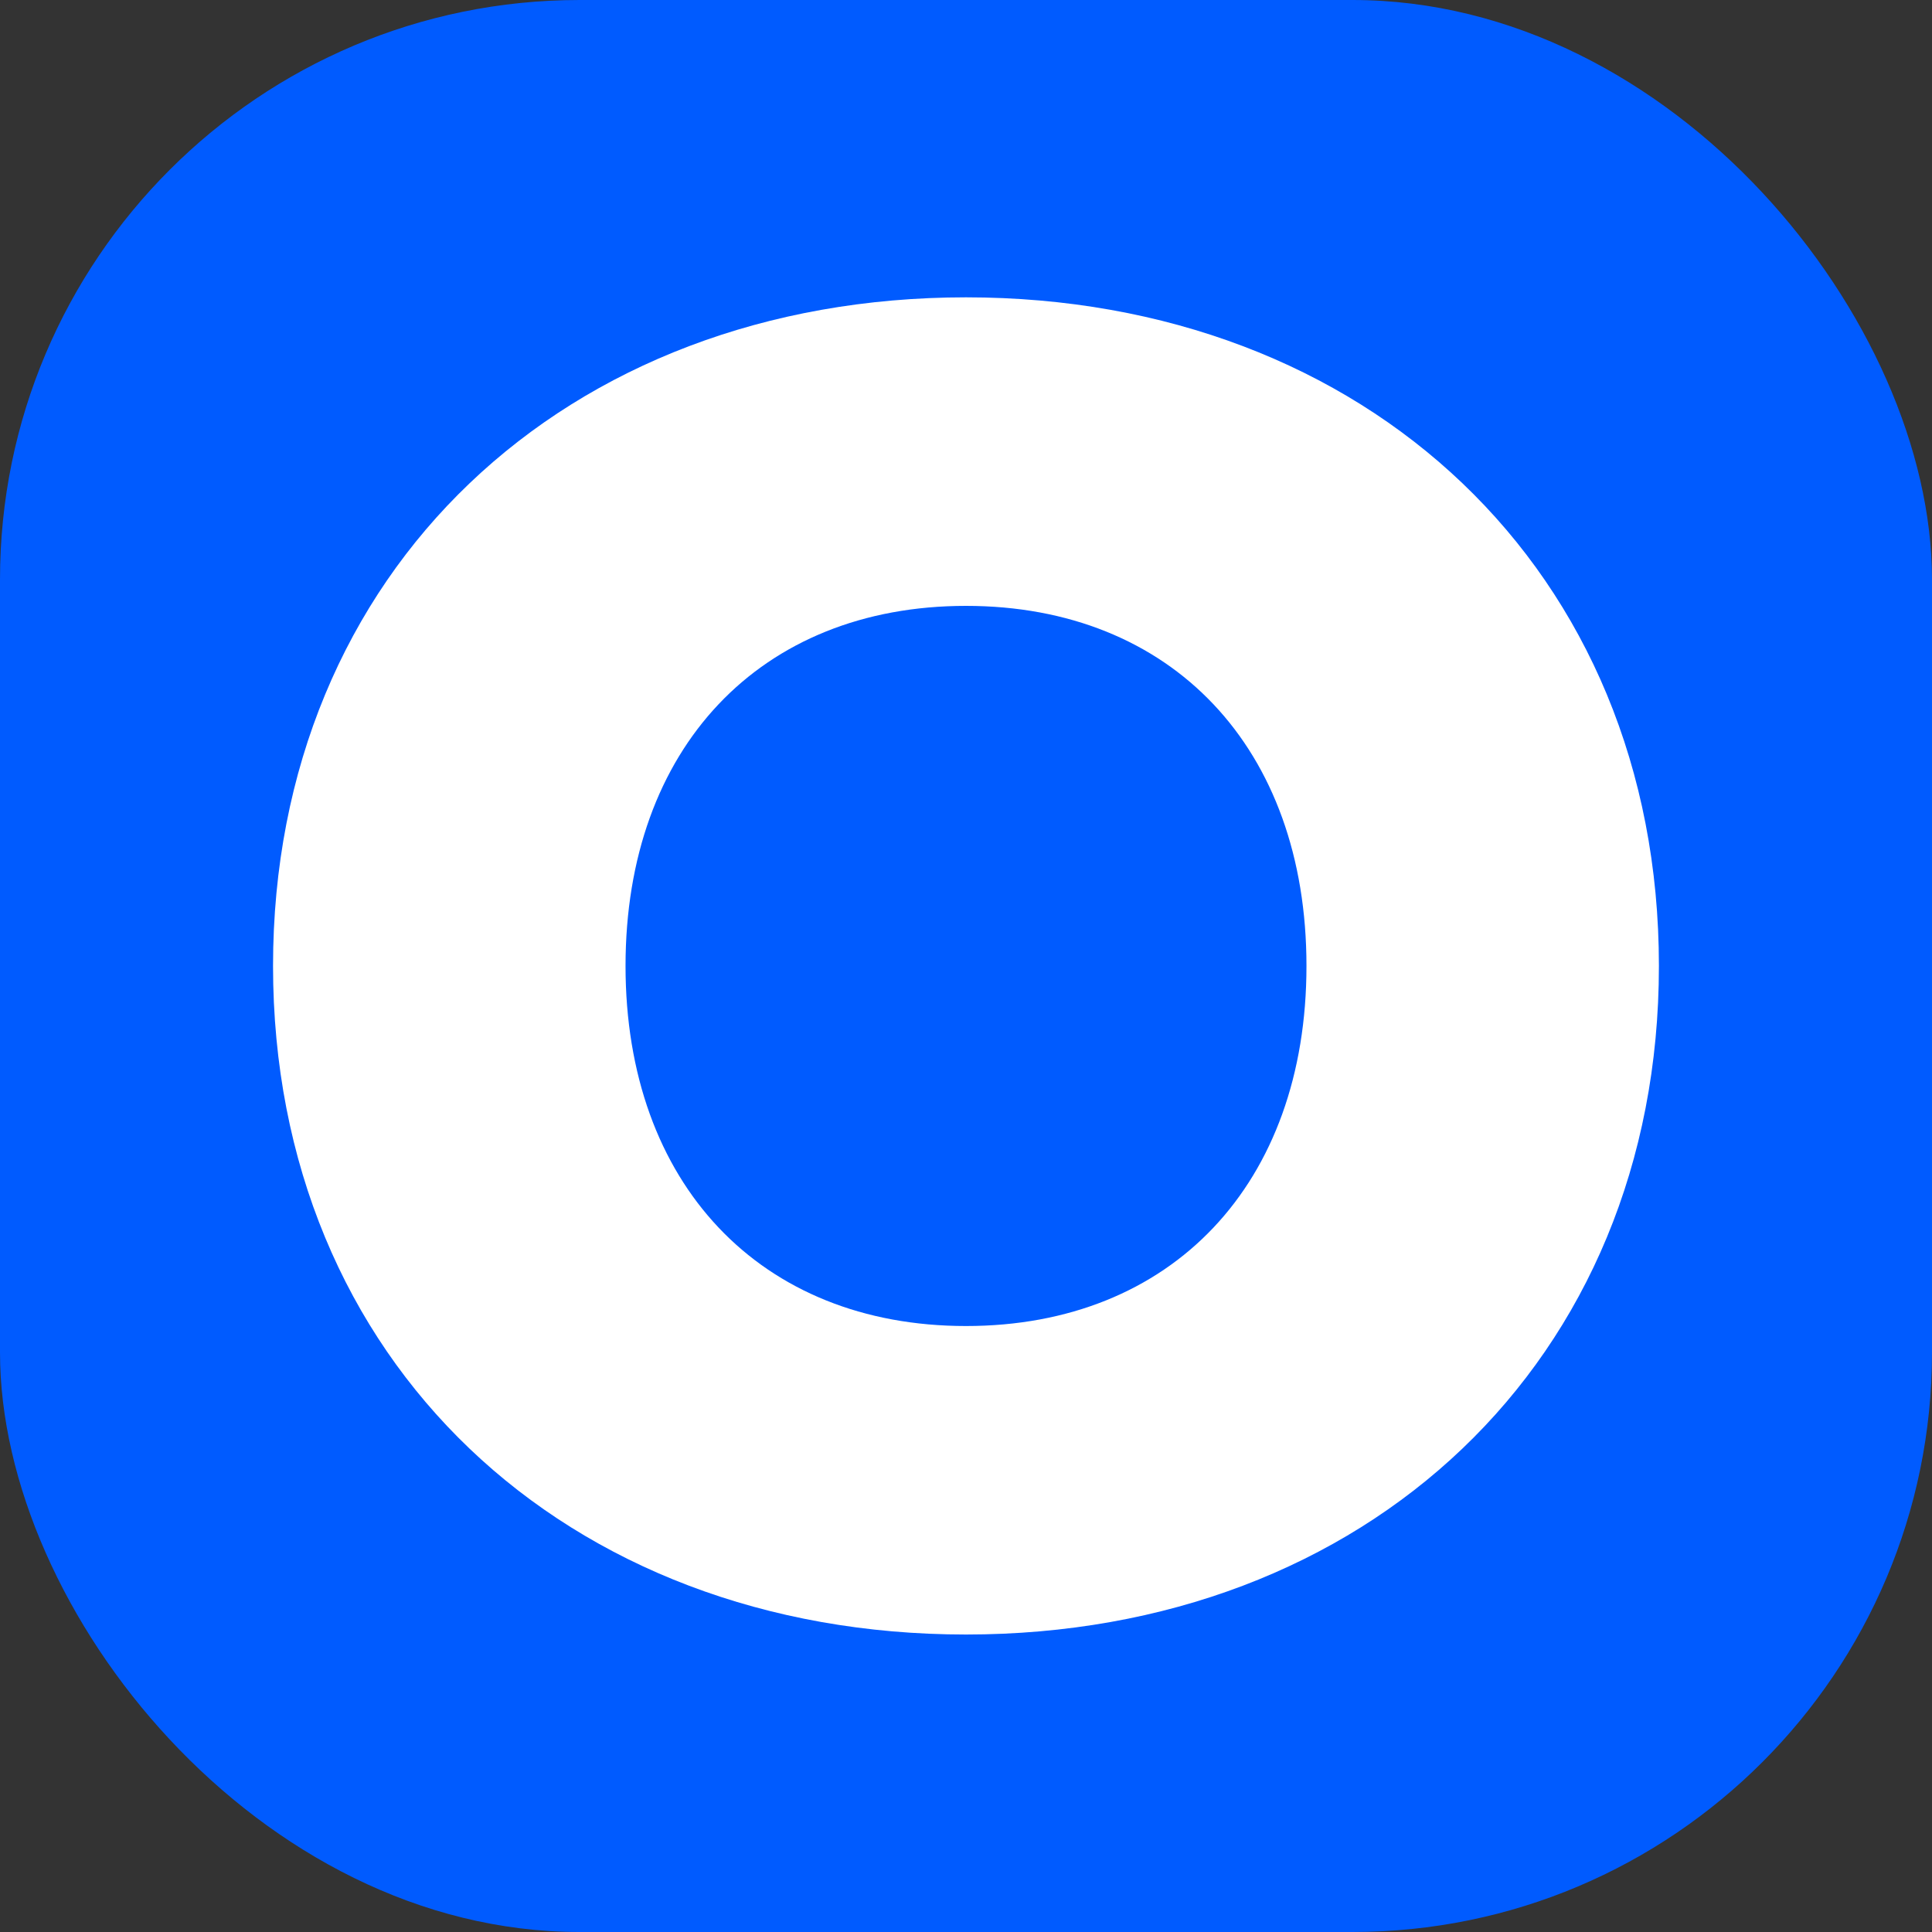
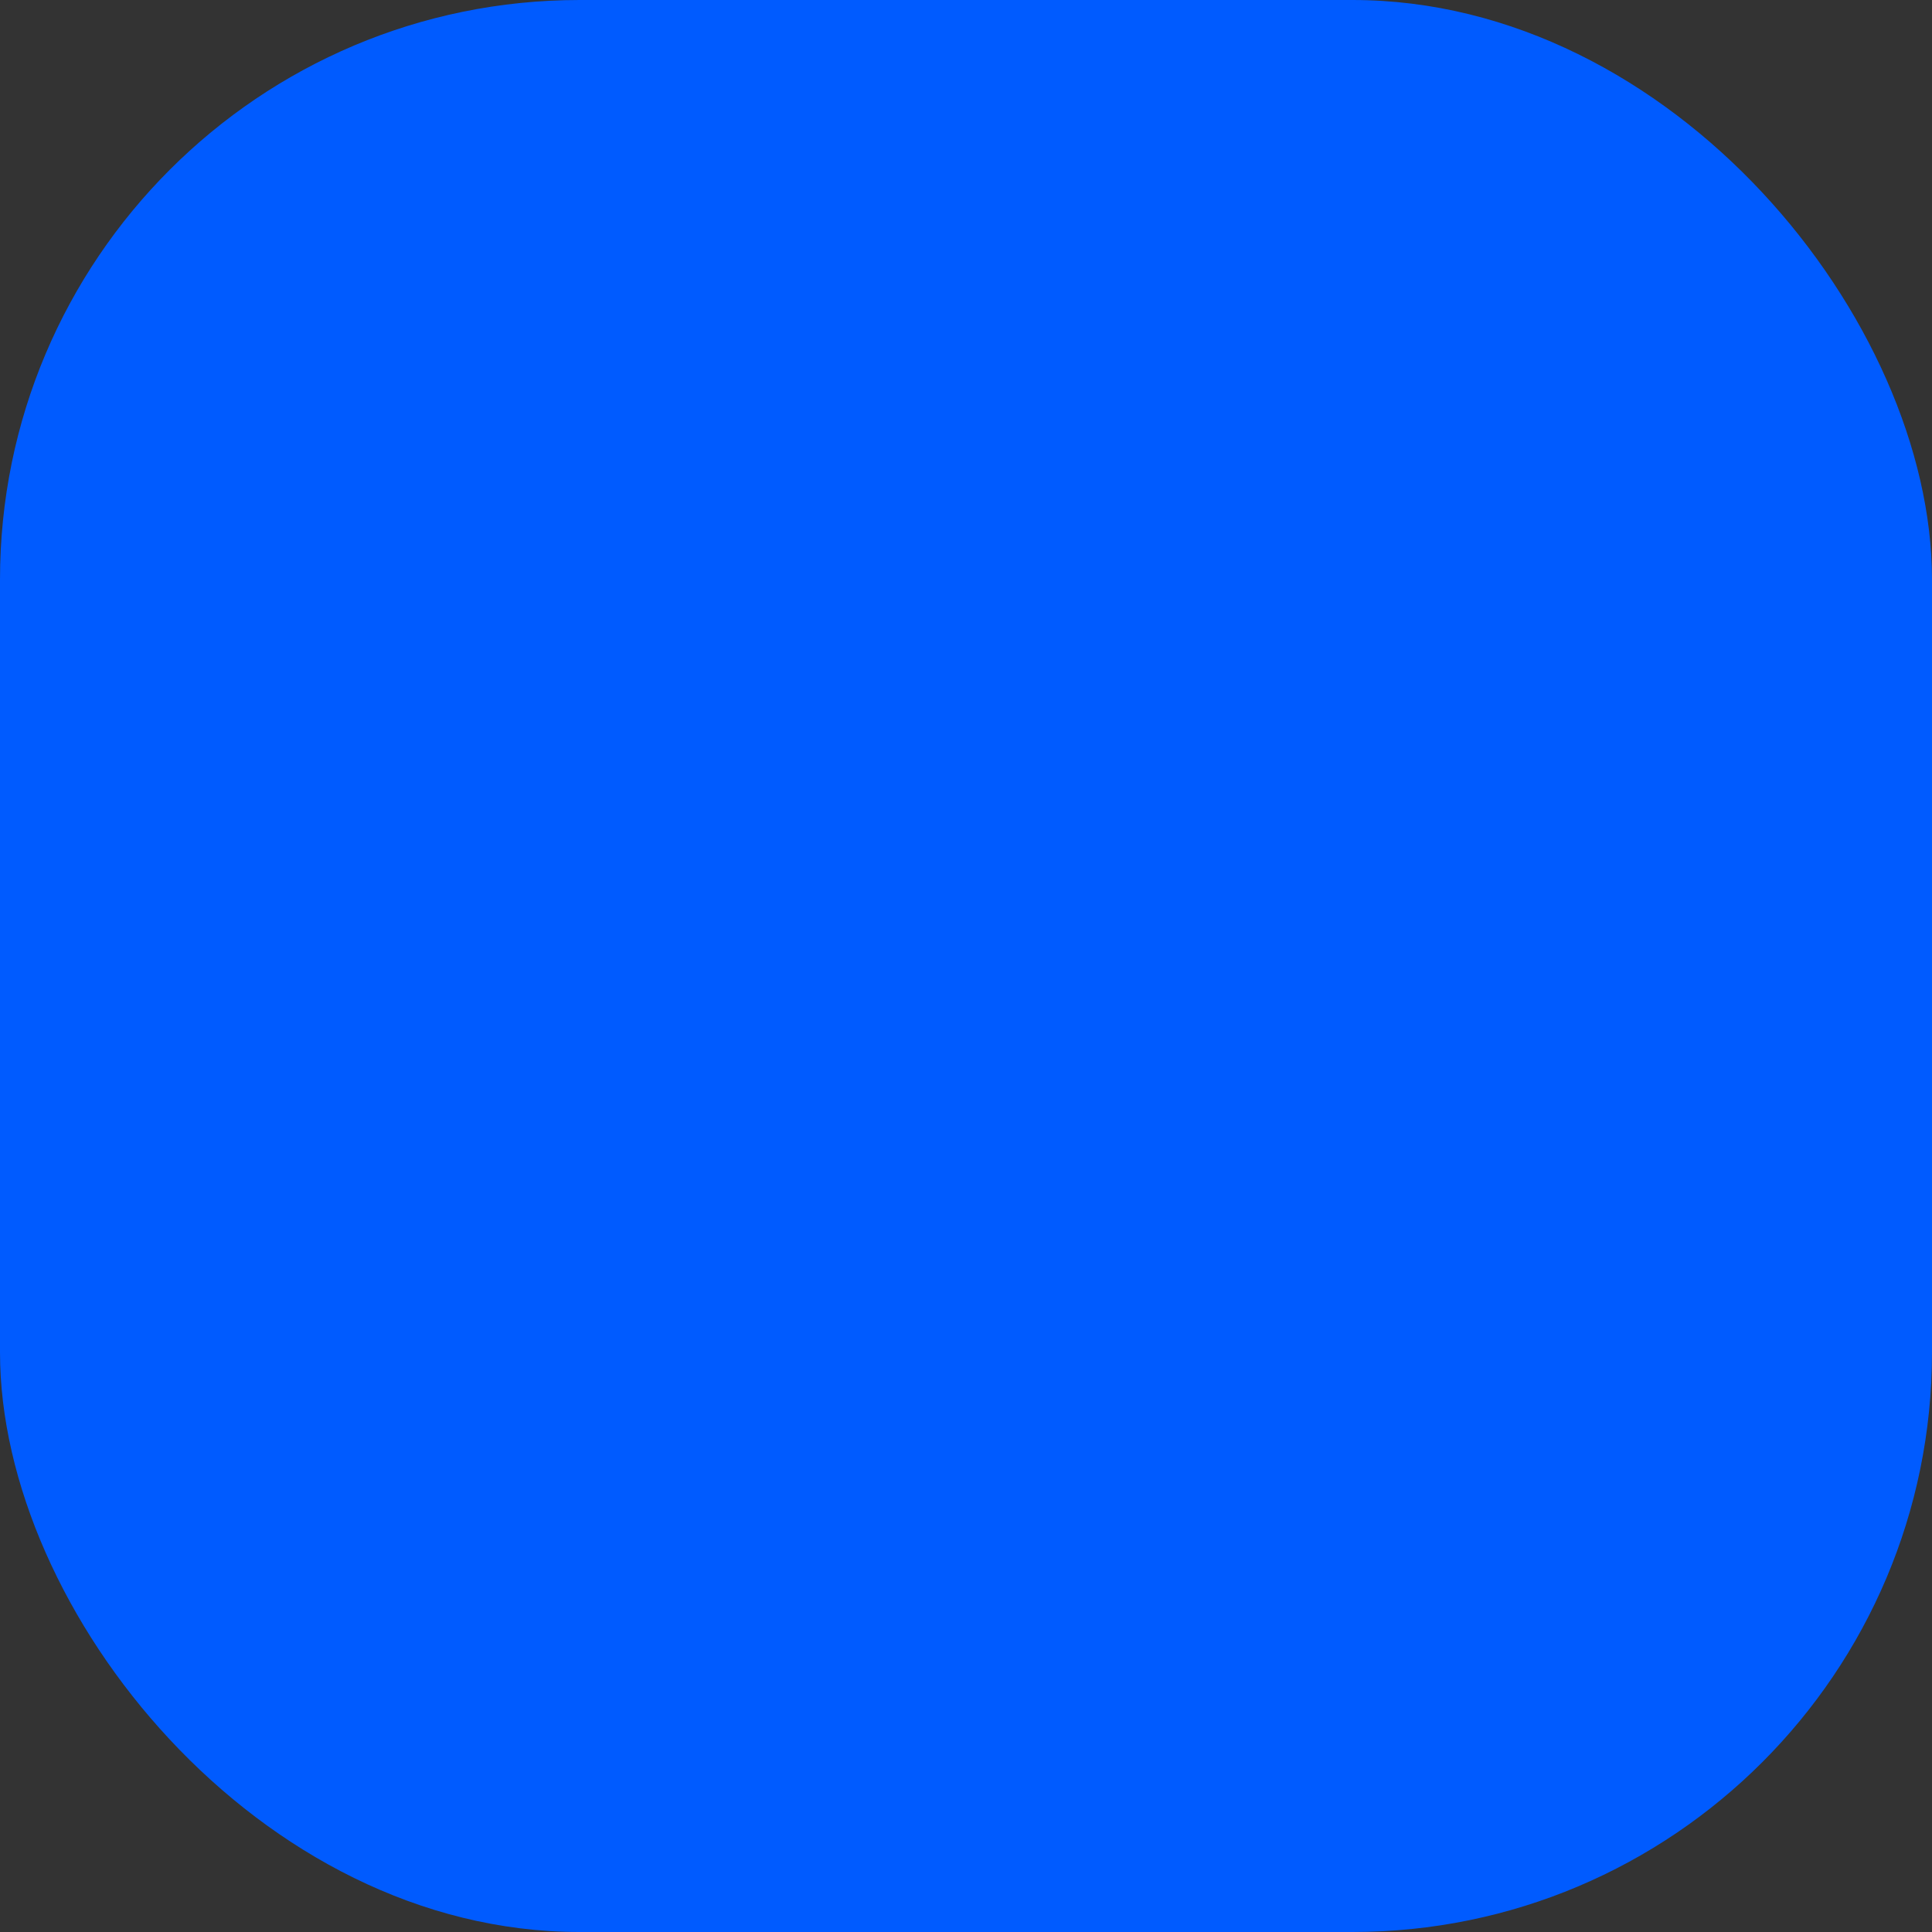
<svg xmlns="http://www.w3.org/2000/svg" width="40" height="40" viewBox="0 0 40 40" fill="none">
  <rect x="0" y="0" width="40" height="40" fill="#333333" stroke="none" />
  <rect width="40" height="40" rx="12" fill="#005BFF" />
-   <path d="M34.346 19.999C34.346 28.19 28.278 33.841 20 33.841C11.718 33.841 5.653 28.19 5.653 19.999C5.653 11.808 11.722 6.156 20 6.156C28.282 6.156 34.346 11.808 34.346 19.999ZM12.951 19.999C12.951 24.502 15.737 27.454 20 27.454C24.263 27.454 27.049 24.506 27.049 19.999C27.049 15.491 24.263 12.544 20 12.544C15.737 12.544 12.951 15.491 12.951 19.999Z" fill="white" />
</svg>